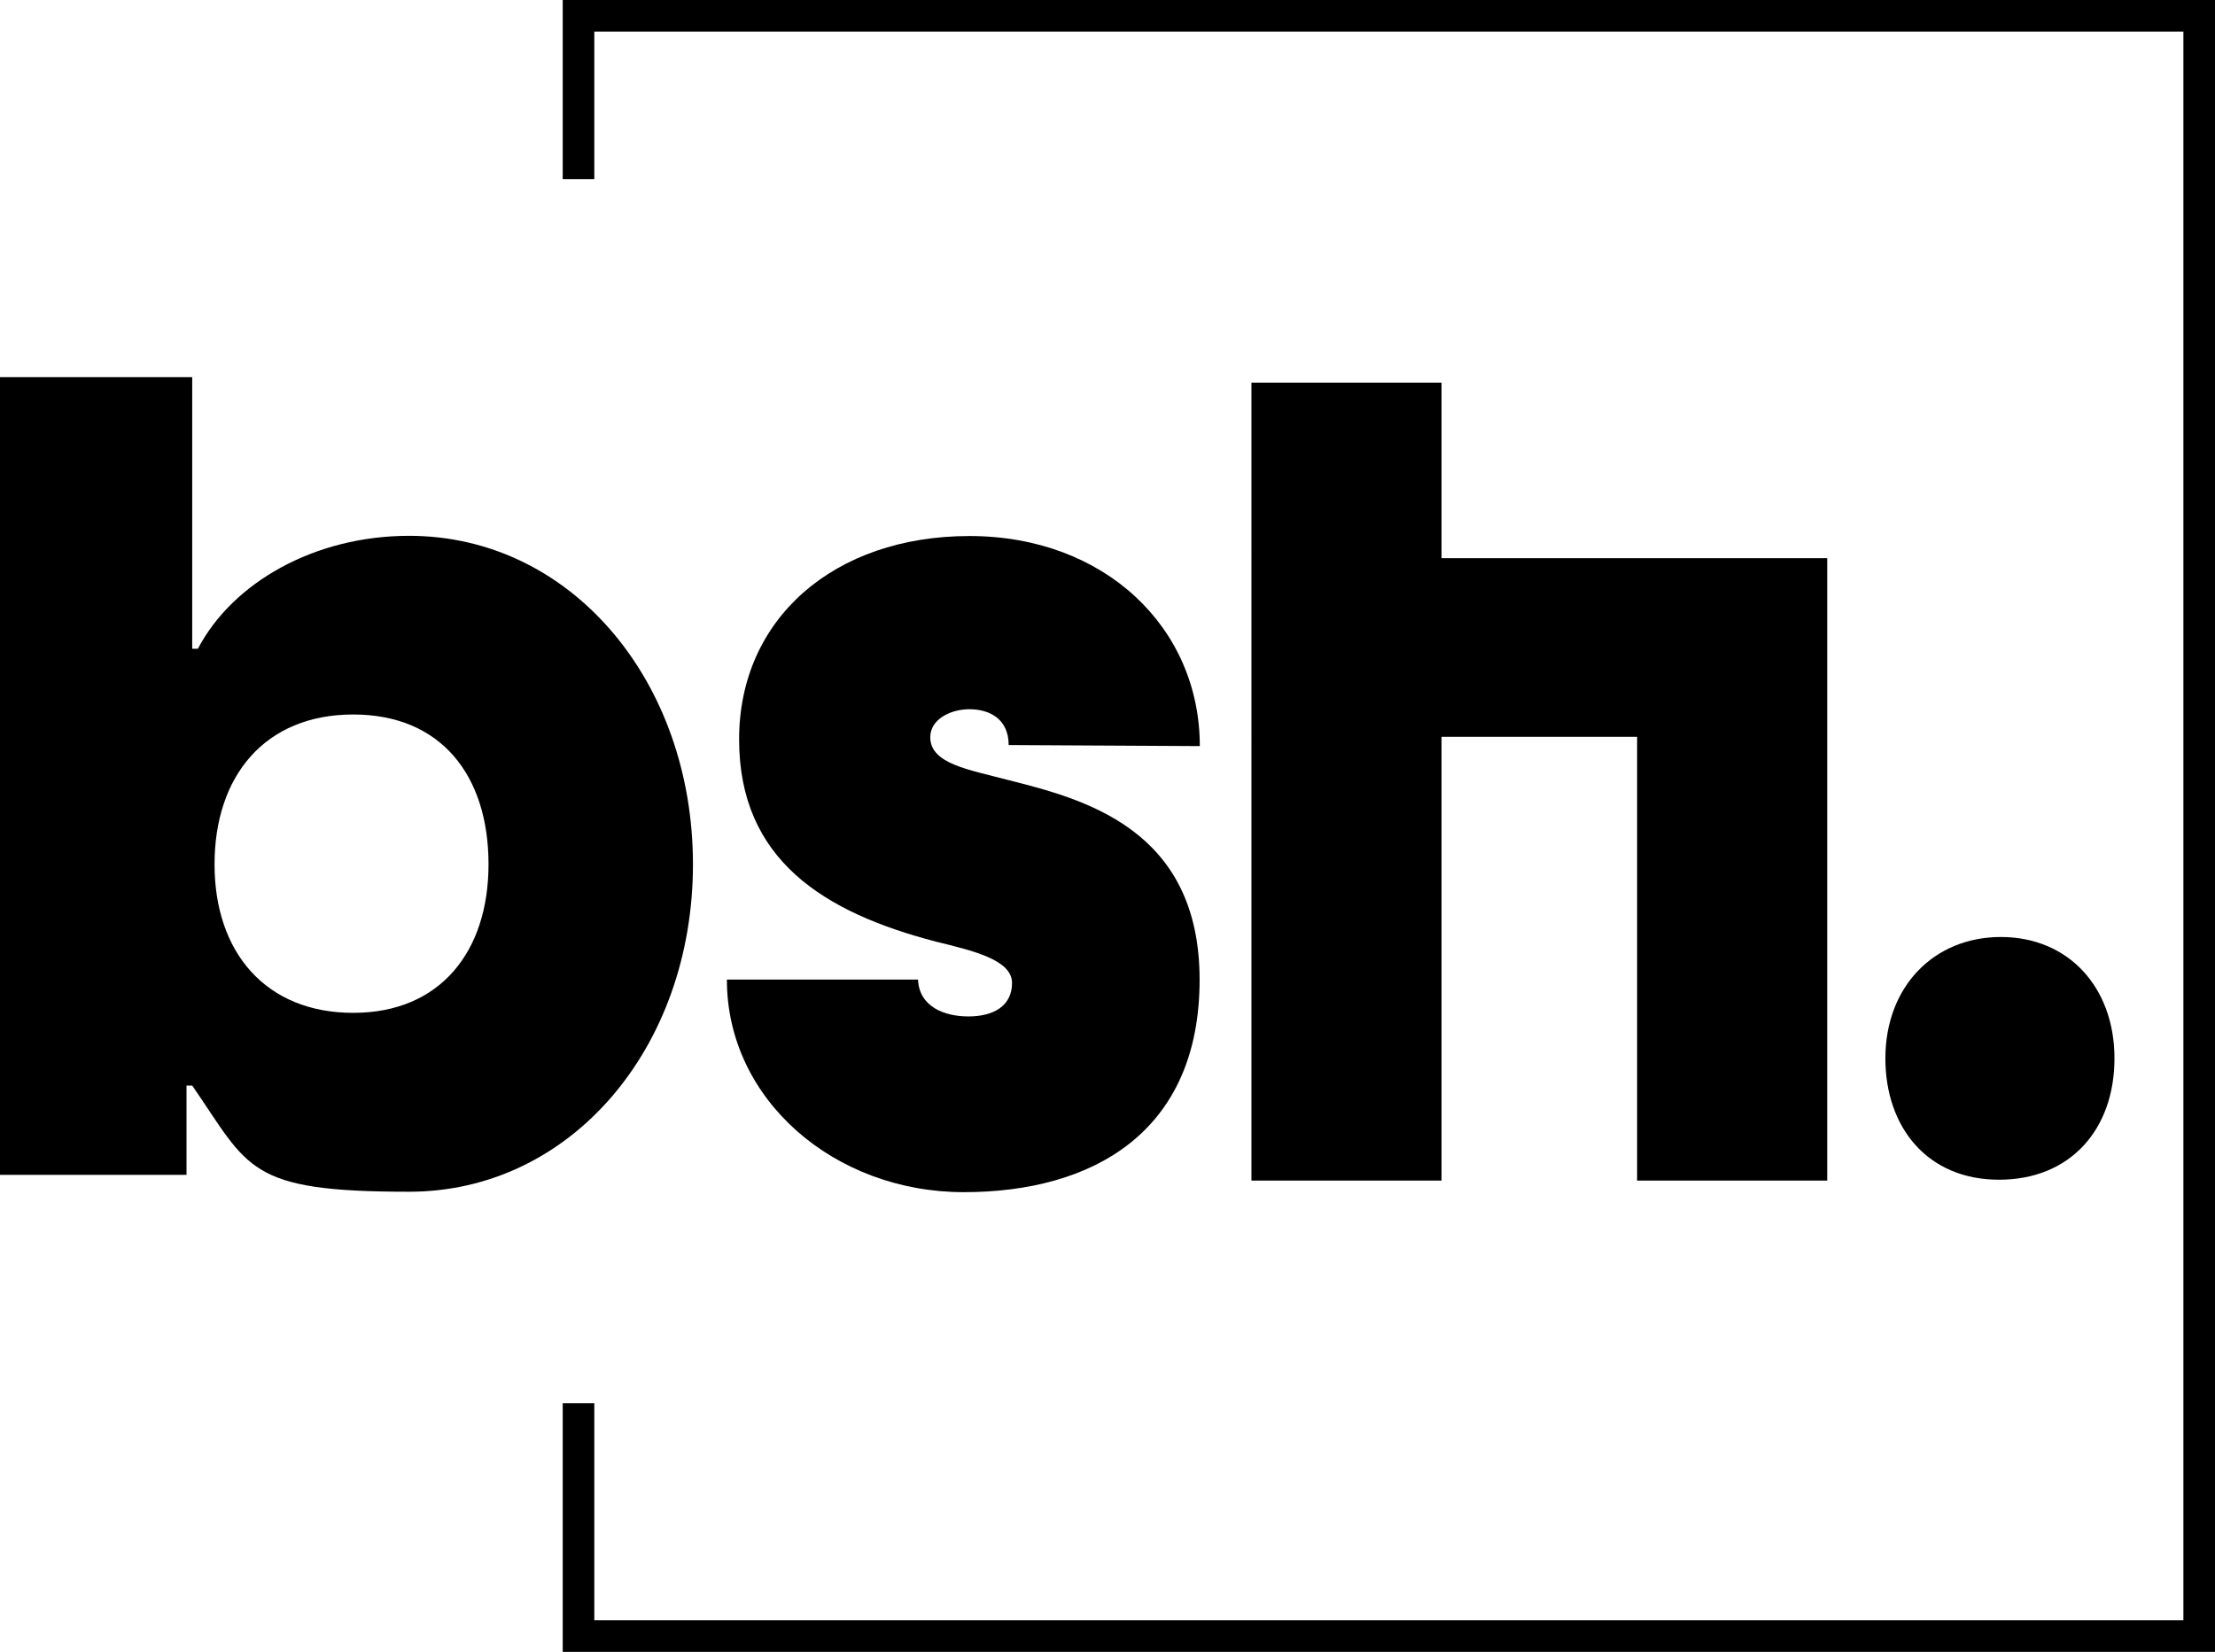
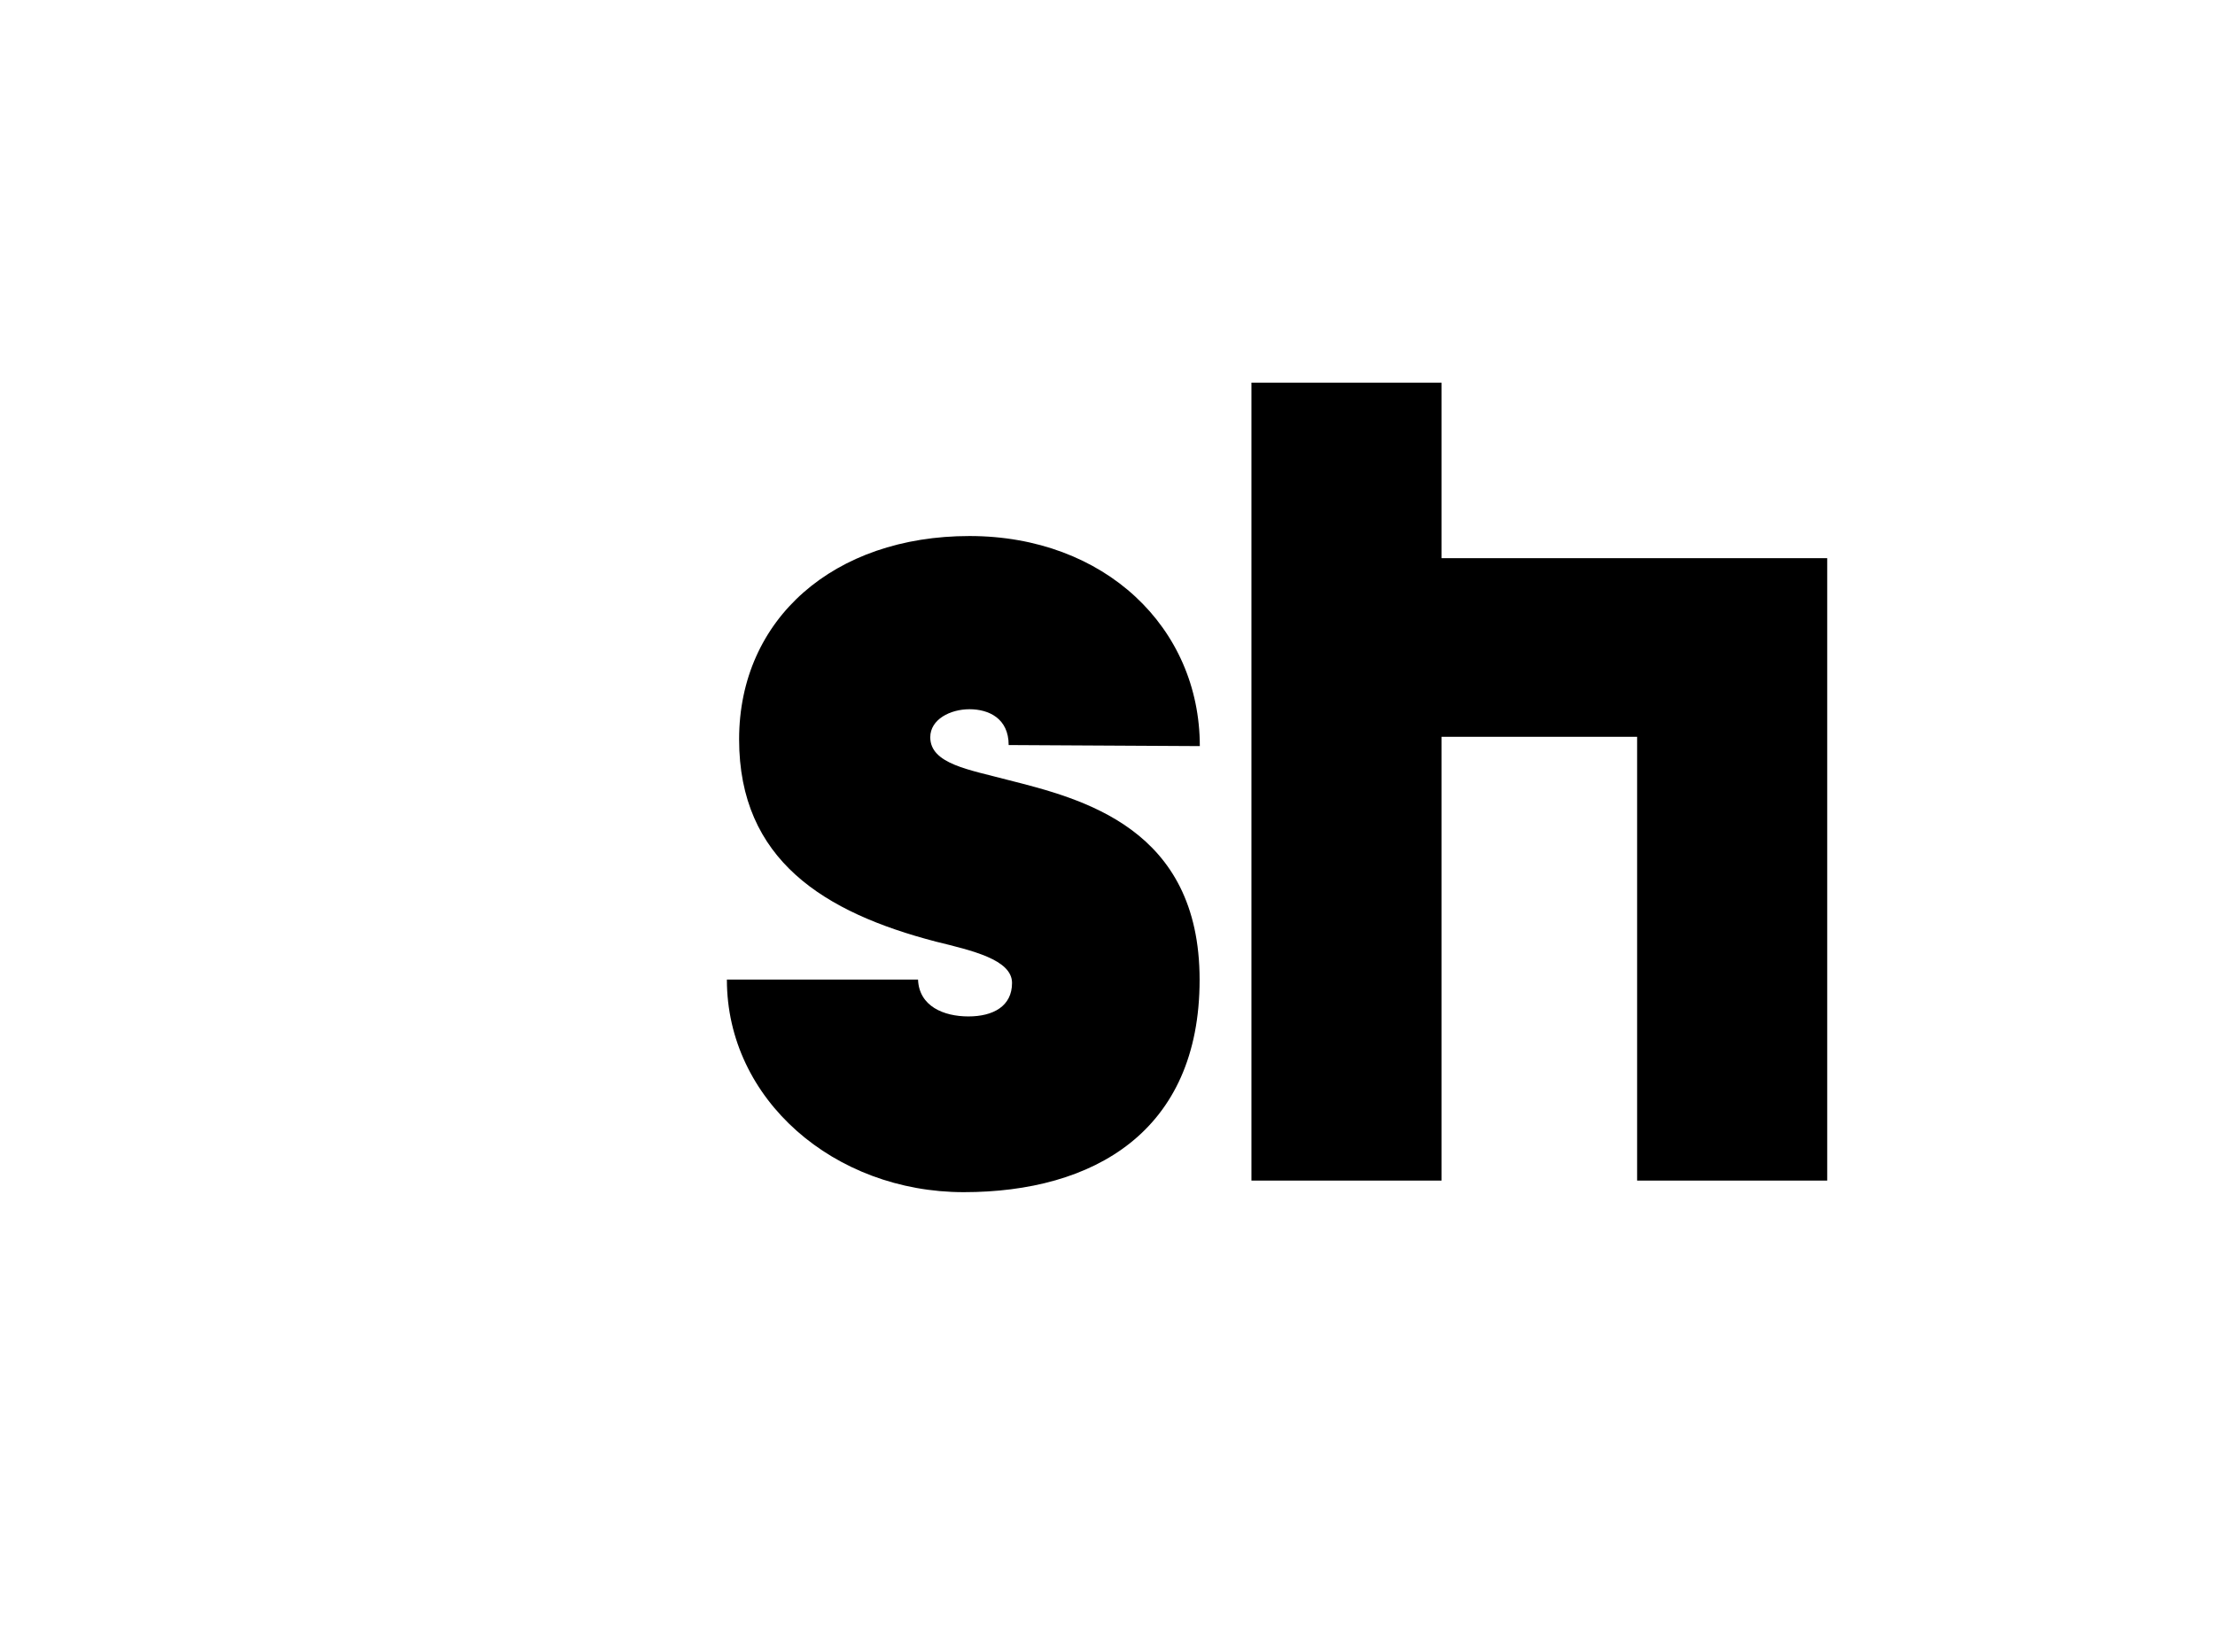
<svg xmlns="http://www.w3.org/2000/svg" version="1.1" width="1051" height="784">
  <svg id="SvgjsSvg1022" version="1.1" viewBox="0 0 1051 784">
    <g>
-       <path d="M91.2,515.2h-2.7v42.4H0V179h91.2v128.9h2.7c16.4-31.3,55.2-53.6,100.2-53.6,76.9,0,134.7,69,134.7,155.9s-57.8,155.4-134.7,155.4-75.8-11.1-102.9-50.4ZM231.8,410.2c0-41.9-22.3-71.1-64.2-71.1s-65.8,29.2-65.8,71.1,24.4,70.5,65.8,70.5,64.2-29.2,64.2-70.5Z" />
      <path d="M344.9,464.9h90.7c.5,12.7,12.2,17.5,23.9,17.5s20.7-4.8,20.7-15.9-19.1-15.4-36.1-19.6c-53-13.8-93.4-38.7-93.4-96s45.1-96.5,109.3-96.5,109.3,43.5,109.3,99.7l-90.7-.5c0-12.7-9.5-17-18.6-17s-18.6,4.8-18.6,13.3c0,12.7,18.6,15.4,36.6,20.2,35.5,9,91.2,22.8,91.2,94.9s-50.4,100.8-111.9,100.8-112.4-44-112.4-100.8Z" />
      <path d="M867,264.9v295.4h-90.2v-210.6h-92.8v210.6h-90.2V181.6h90.2v83.3h183Z" />
-       <path d="M894.6,502.3c0-33.8,22.8-57.6,54.8-57.6s53.9,23.8,53.9,57.6-21,57.6-54.8,57.6-53.9-24.7-53.9-57.6Z" />
    </g>
-     <polygon points="1036 0 282 0 267 0 267 15 267 85 282 85 282 15 1036 15 1036 769 282 769 282 666 267 666 267 769 267 784 282 784 1036 784 1051 784 1051 769 1051 15 1051 0 1036 0" />
  </svg>
  <style>@media (prefers-color-scheme: light) { :root { filter: none; } }
@media (prefers-color-scheme: dark) { :root { filter: contrast(0.385) brightness(4.5); } }
</style>
</svg>